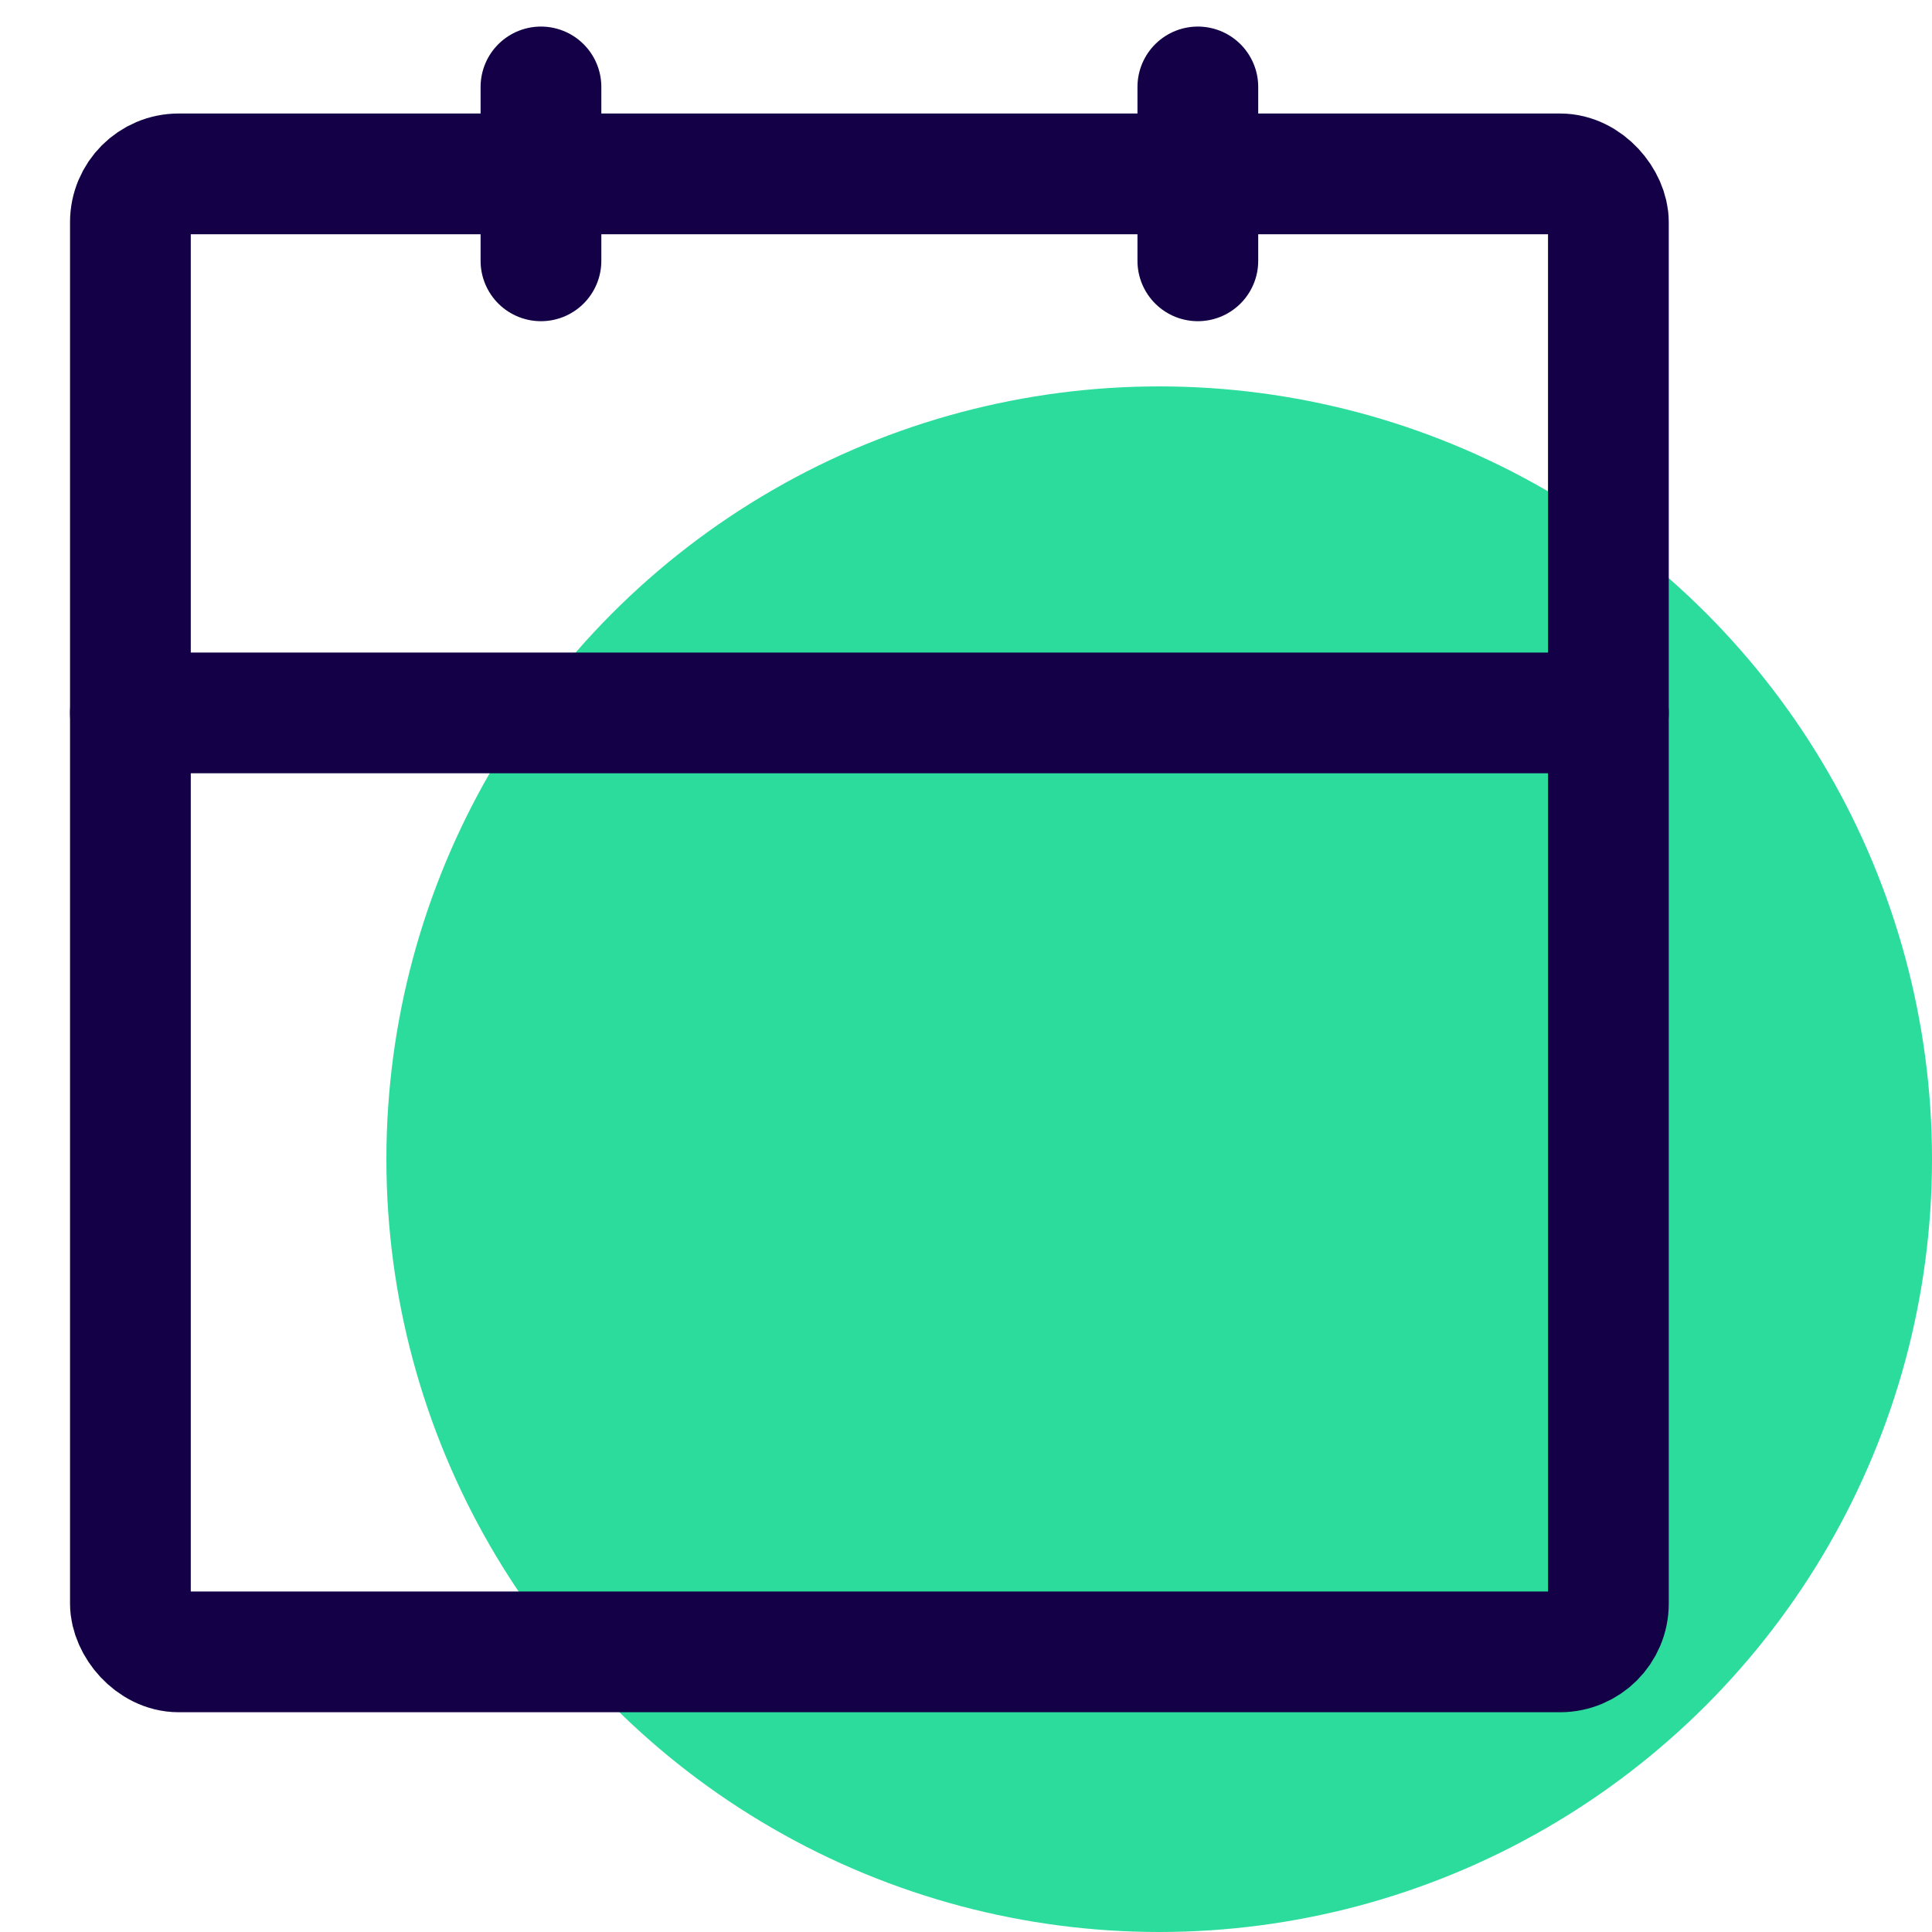
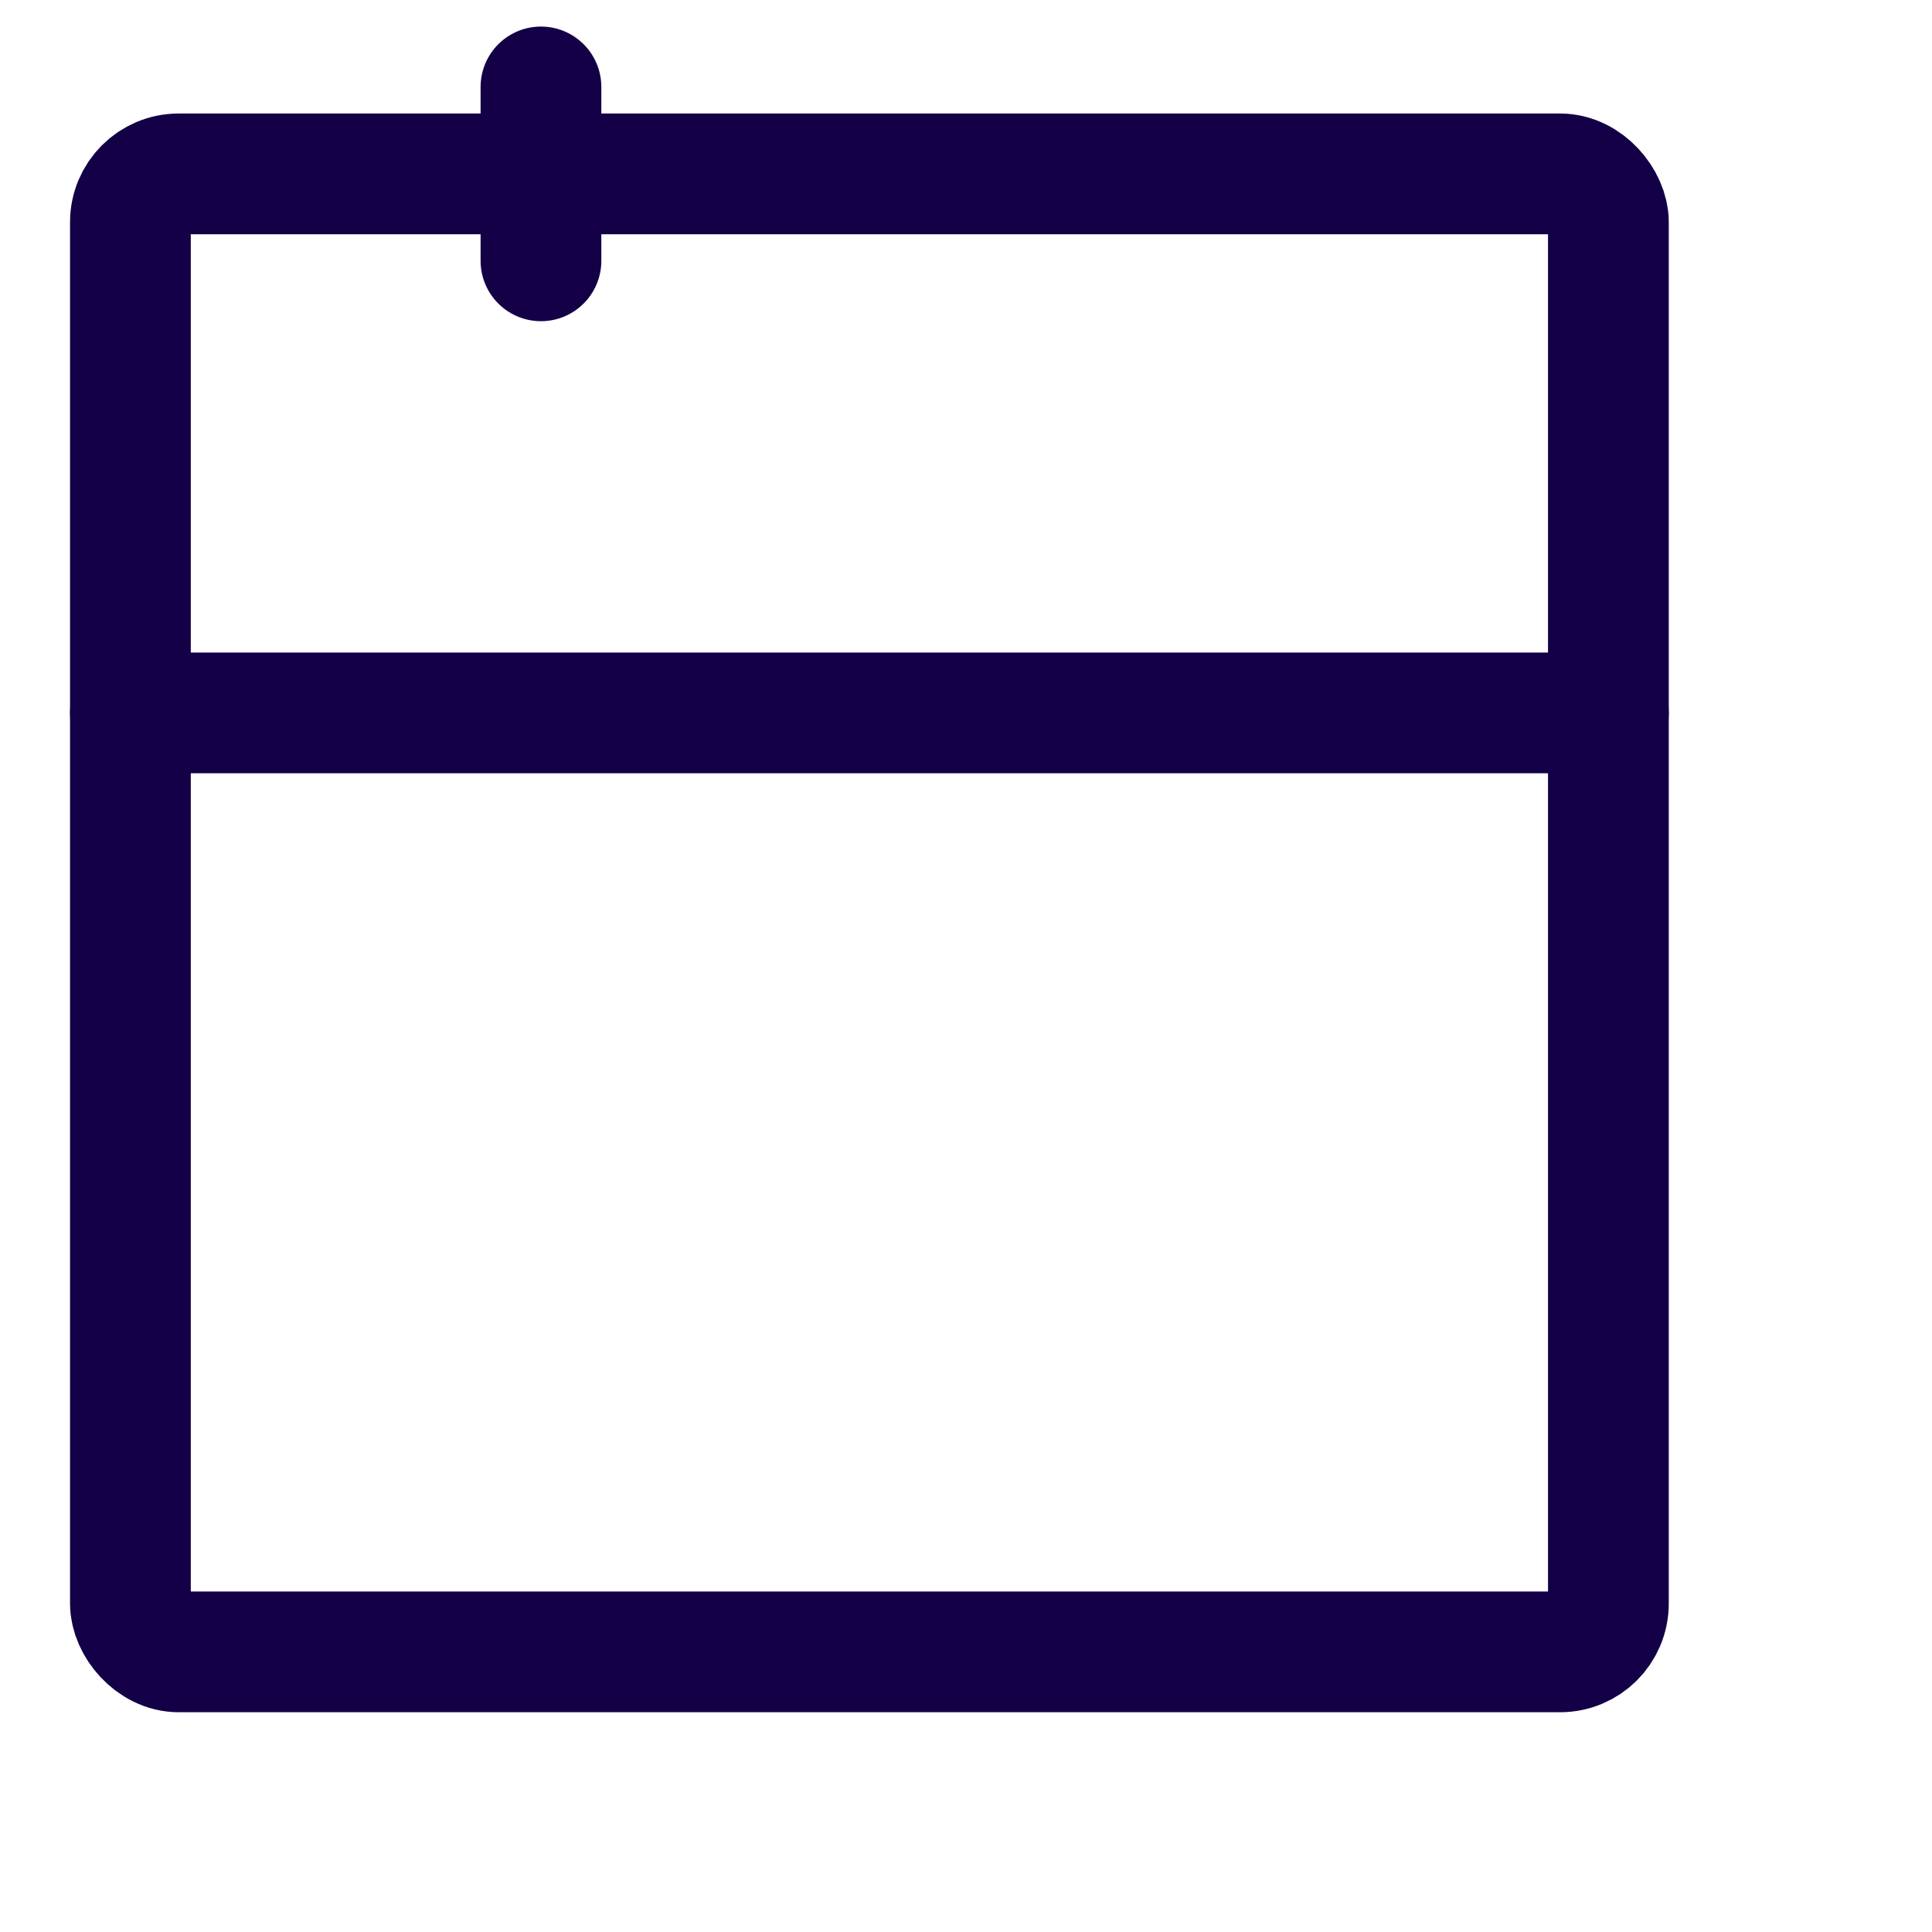
<svg xmlns="http://www.w3.org/2000/svg" width="80" height="80" viewBox="0 0 80 80">
  <g id="Icon_Calendar" transform="translate(-920 -1390)">
-     <circle id="Ellipse_18" data-name="Ellipse 18" cx="32" cy="32" r="32" transform="translate(936 1406)" fill="#2cdc9c" />
    <g id="Group_35" data-name="Group 35" transform="translate(920 1390)">
      <g id="calendar" transform="translate(5.4 3.6)">
        <rect id="Rectangle_90" data-name="Rectangle 90" width="61.2" height="61.2" rx="2" transform="translate(0 3.6)" stroke-width="5" stroke="#130046" stroke-linecap="round" stroke-linejoin="round" fill="none" />
-         <line id="Line_4" data-name="Line 4" y2="7.2" transform="translate(44.2)" fill="none" stroke="#130046" stroke-linecap="round" stroke-linejoin="round" stroke-width="5" />
        <line id="Line_5" data-name="Line 5" y2="7.2" transform="translate(17)" fill="none" stroke="#130046" stroke-linecap="round" stroke-linejoin="round" stroke-width="5" />
        <line id="Line_6" data-name="Line 6" x2="61.2" transform="translate(0 25.92)" fill="none" stroke="#130046" stroke-linecap="round" stroke-linejoin="round" stroke-width="5" />
      </g>
      <rect id="Rectangle_91" data-name="Rectangle 91" width="72" height="72" fill="none" />
    </g>
  </g>
</svg>